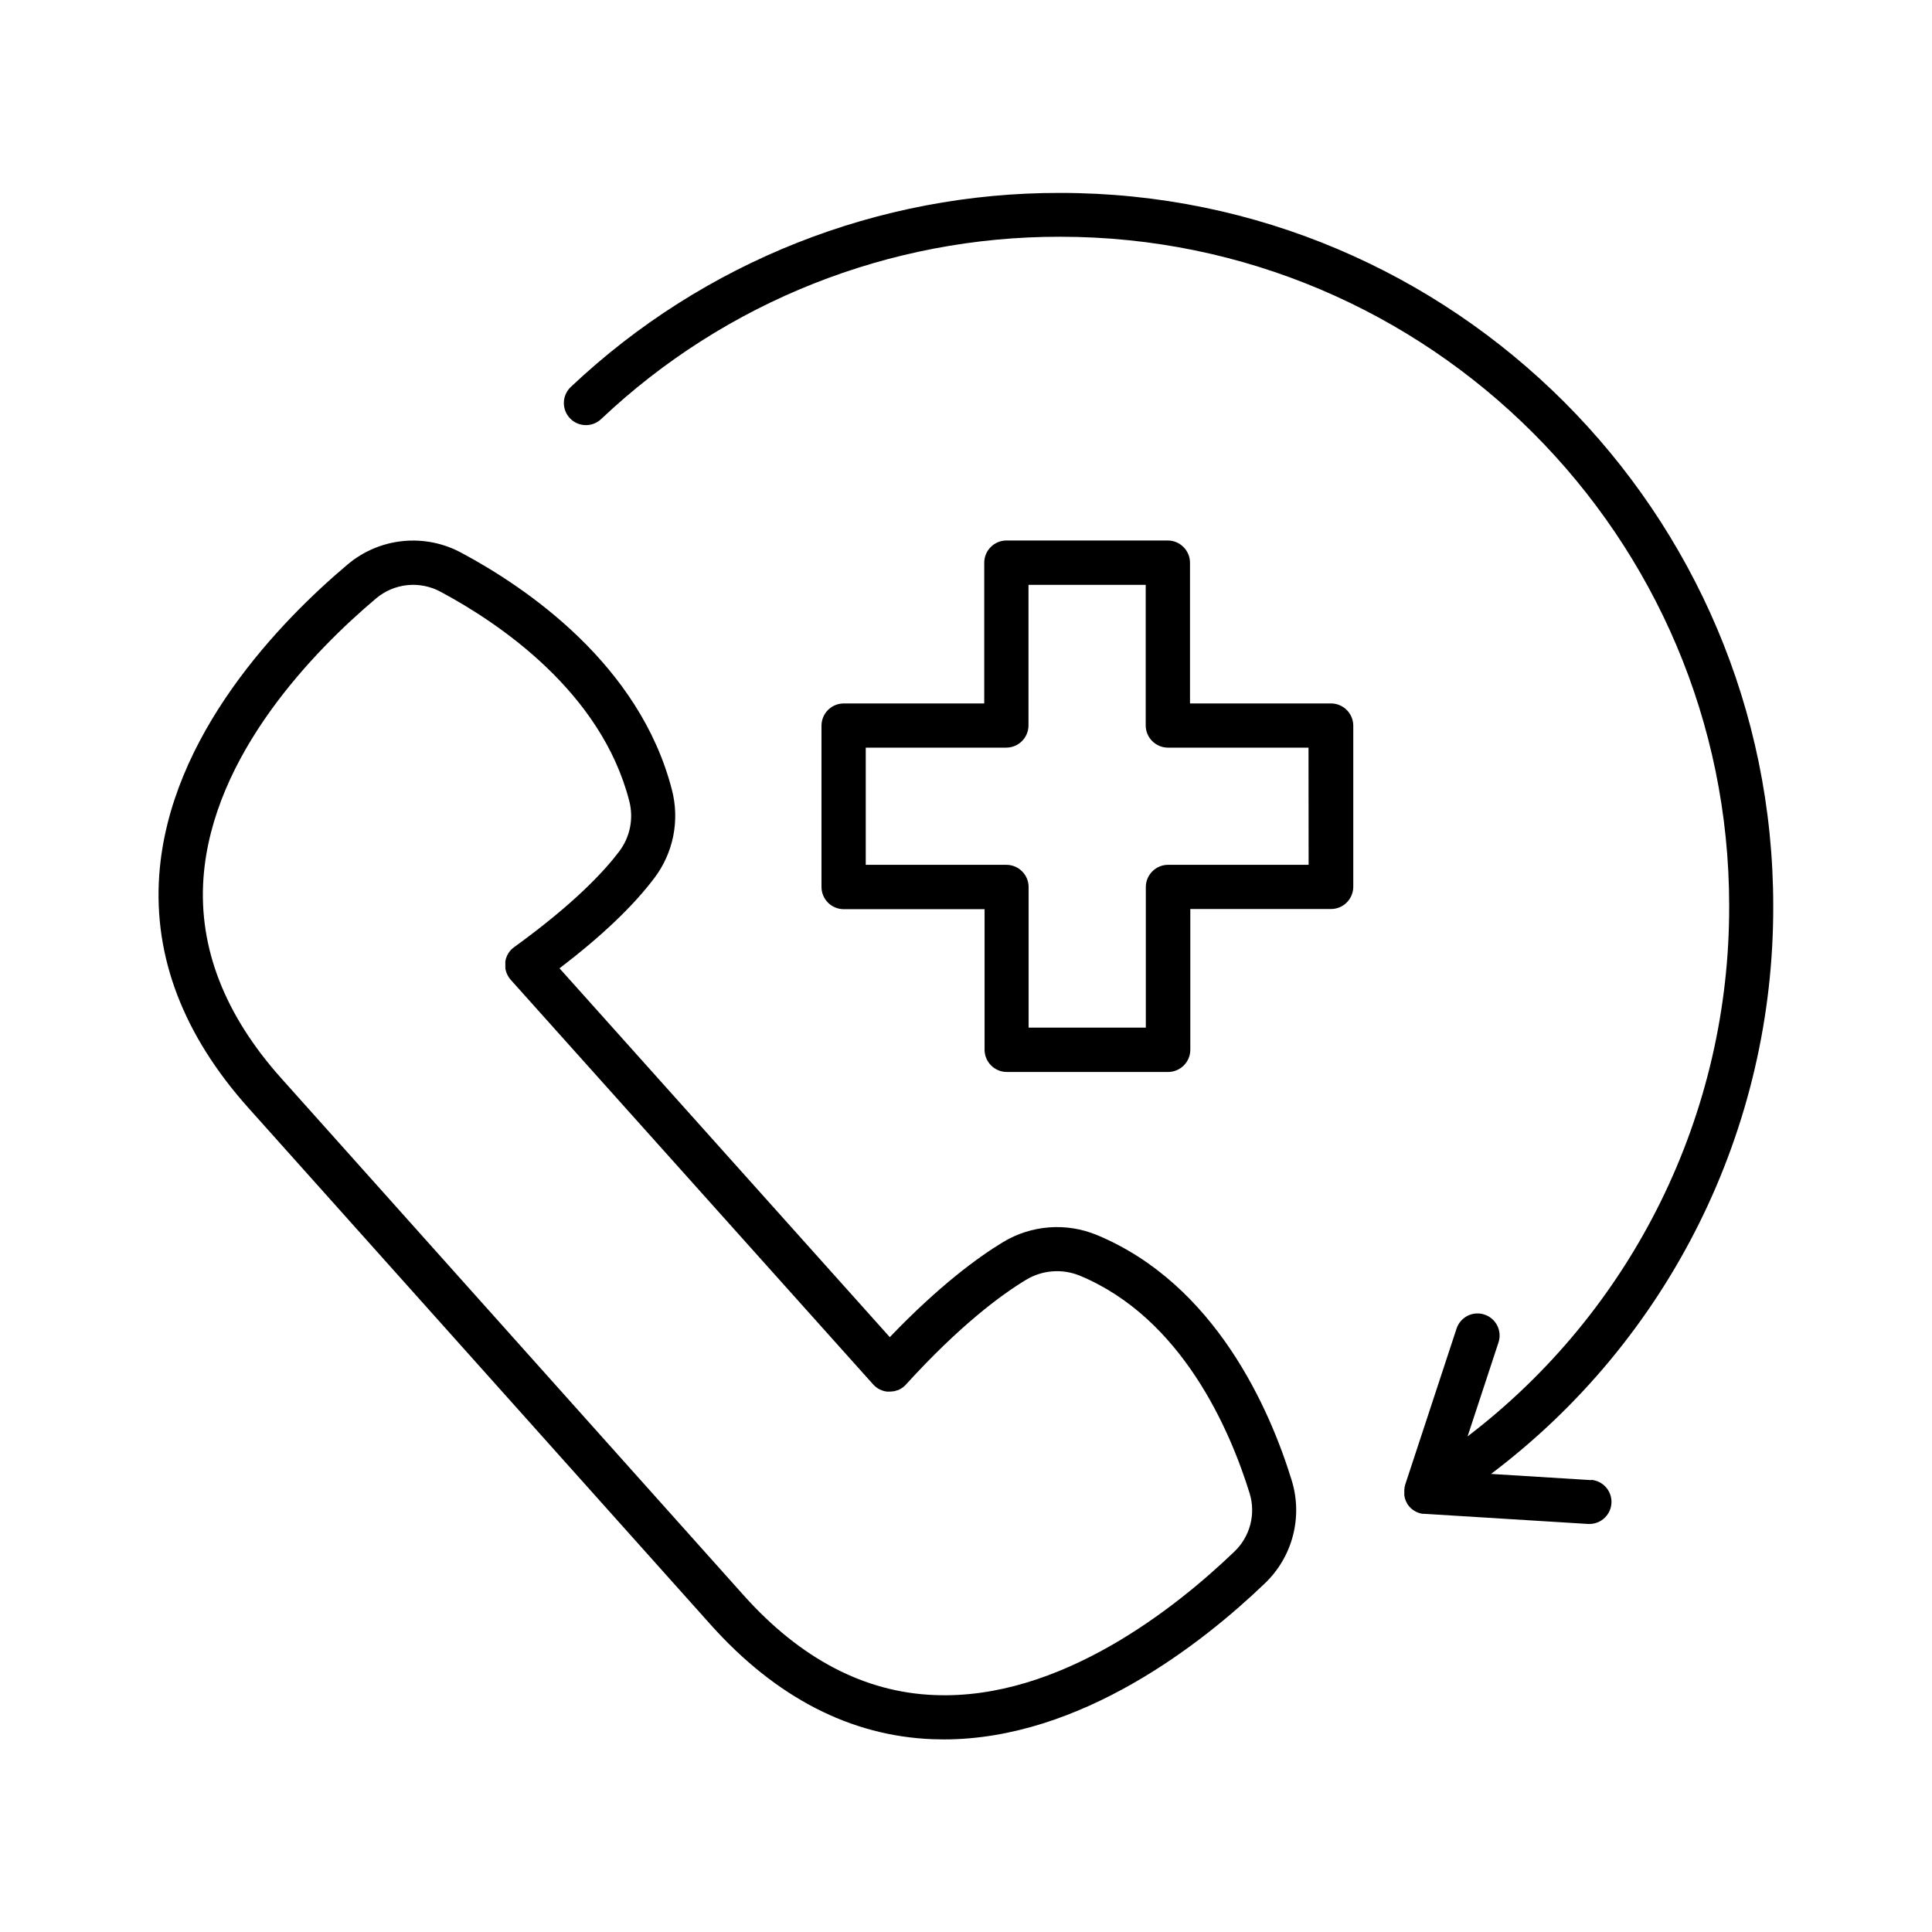
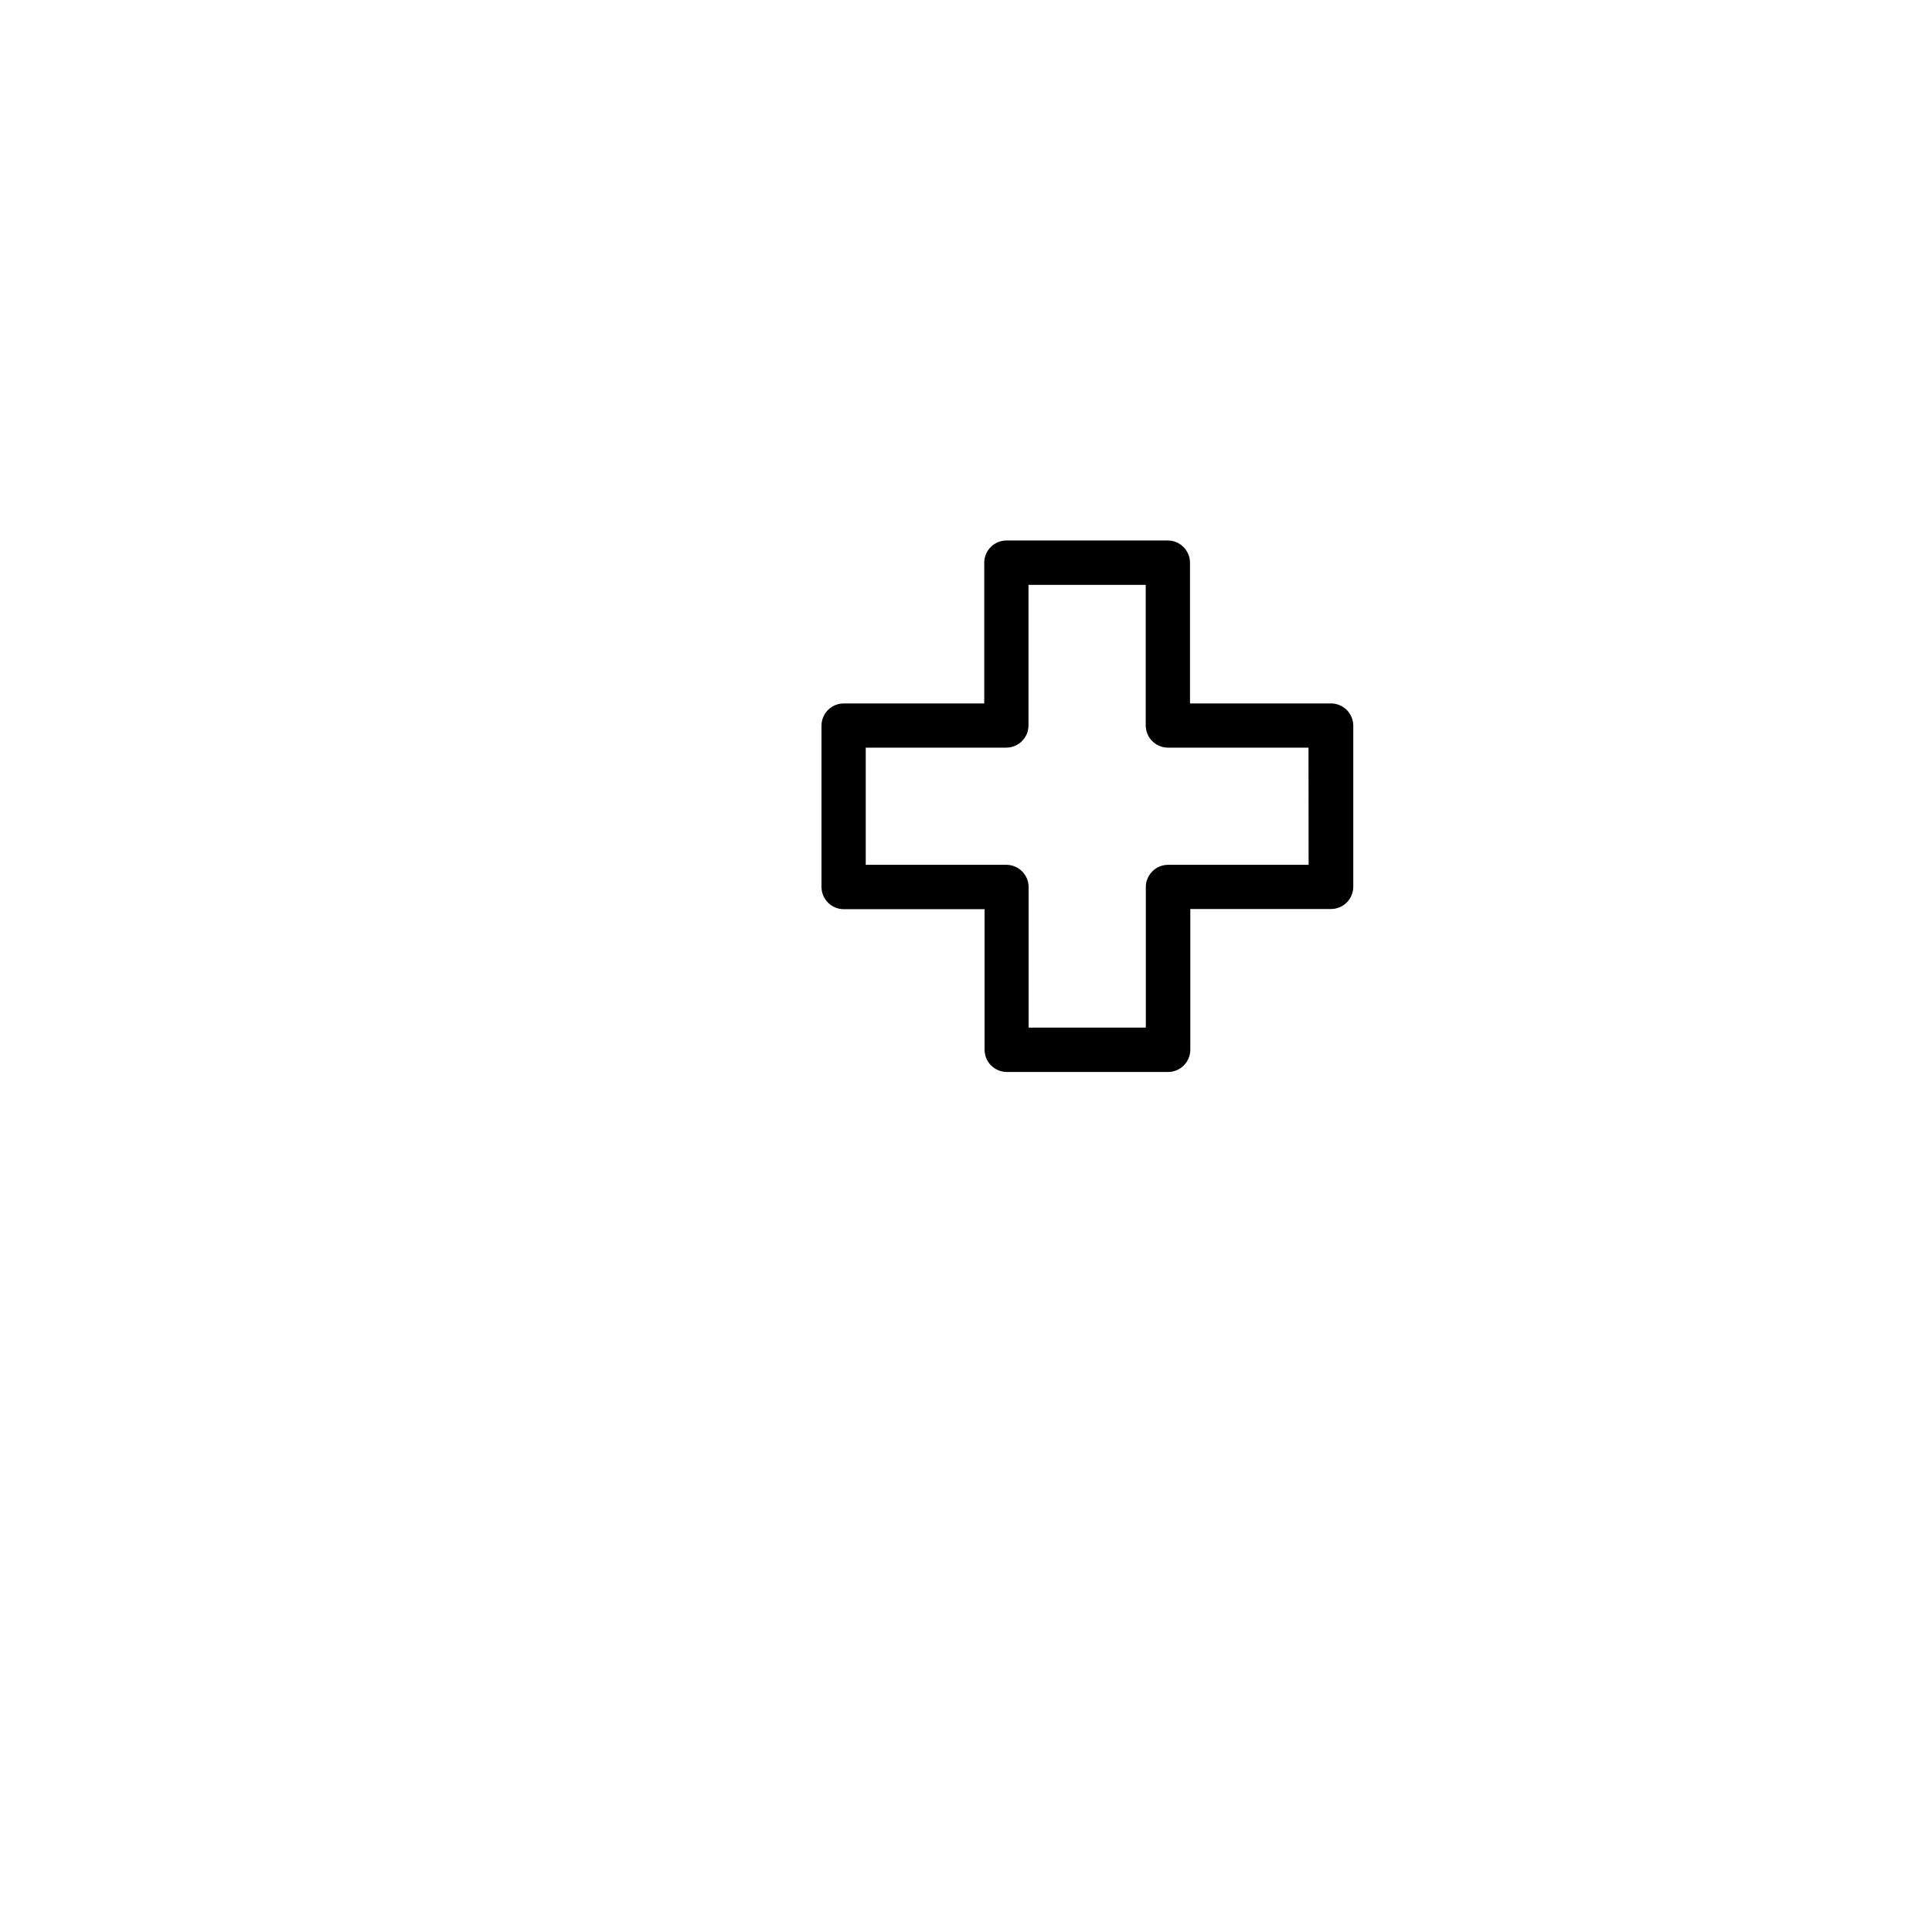
<svg xmlns="http://www.w3.org/2000/svg" fill="#000000" width="800px" height="800px" version="1.1" viewBox="144 144 512 512">
  <g>
-     <path d="m565.71 536.25-26.566-1.645h-0.004c23.301-17.562 42.191-40.312 55.172-66.445 12.98-26.133 19.695-54.93 19.613-84.105 0-104.2-84.773-188.93-188.93-188.93h0.004c-48.207-0.117-94.621 18.27-129.67 51.363-1.156 1.059-1.84 2.539-1.898 4.106s0.516 3.09 1.59 4.231c1.074 1.141 2.562 1.801 4.129 1.836 1.566 0.035 3.082-0.559 4.207-1.648 32.859-31.07 76.391-48.352 121.61-48.273 97.75 0 177.28 79.527 177.28 177.27v-0.004c0.082 27.203-6.133 54.059-18.156 78.461-12.027 24.402-29.539 45.688-51.168 62.191l8.148-24.766c0.531-1.484 0.438-3.121-0.258-4.539-0.691-1.418-1.93-2.492-3.426-2.984-1.5-0.496-3.133-0.363-4.531 0.363-1.398 0.73-2.445 1.988-2.902 3.5l-13.598 41.328v0.098h-0.004c-0.055 0.16-0.098 0.324-0.137 0.492v0.227l-0.059 0.395v0.246 0.383 0.234 0.414 0.207c0 0.07 0.059 0.336 0.098 0.492v0.117c0.051 0.203 0.113 0.398 0.188 0.59 0.031 0.086 0.066 0.168 0.109 0.246 0 0.109 0.09 0.207 0.137 0.316l0.168 0.305c0 0.059 0.059 0.117 0.098 0.168v0.059l0.078 0.129c0.074 0.109 0.156 0.215 0.246 0.312l0.117 0.168c0.117 0.137 0.246 0.266 0.363 0.383l0.137 0.148h0.004c0.168 0.156 0.344 0.301 0.531 0.434l0.246 0.156c0.109 0.086 0.23 0.156 0.355 0.219l0.254 0.137 0.375 0.168 0.277 0.098 0.395 0.129 0.285 0.07 0.402 0.078h0.492l43.445 2.688h0.363l-0.004-0.004c3.121-0.059 5.644-2.555 5.742-5.676 0.094-3.117-2.277-5.766-5.387-6.012z" />
-     <path d="m434.66 471.28c-8.105-3.344-17.316-2.644-24.824 1.879-6.602 3.996-16.945 11.543-30.031 25.199l-87.527-97.742c11.109-8.48 19.551-16.512 25.121-23.922v0.004c5.051-6.66 6.773-15.27 4.672-23.363-8.543-33.25-38.594-53.629-55.742-62.809-4.766-2.594-10.203-3.684-15.598-3.133s-10.5 2.719-14.641 6.223c-17.504 14.762-47.281 45.164-49.891 82.352-1.516 21.648 6.394 42.312 23.527 61.52l122.68 137.15c17.223 19.207 36.98 29.422 58.734 30.266 0.984 0 1.969 0.059 2.953 0.059 36.406 0 68.742-25.672 85.02-41.27 3.644-3.441 6.246-7.84 7.516-12.691 1.27-4.852 1.156-9.961-0.332-14.75-5.738-18.648-20.133-51.887-51.633-64.973zm36.406 83.965c-15.391 14.762-46.129 39.359-79.449 37.961-18.488-0.719-35.426-9.586-50.469-26.352l-122.65-137.14c-14.945-16.727-21.875-34.52-20.586-52.91 2.332-32.895 29.648-60.645 45.758-74.223 2.352-1.98 5.246-3.207 8.309-3.516 3.059-0.305 6.141 0.32 8.84 1.793 15.469 8.285 42.508 26.5 49.938 55.41 1.211 4.644 0.219 9.582-2.684 13.402-3.938 5.215-11.938 13.844-27.809 25.328-0.172 0.117-0.336 0.246-0.492 0.383-0.078 0.059-0.137 0.137-0.215 0.207l-0.195 0.195-0.234 0.285-0.004 0.004c-0.051 0.051-0.098 0.105-0.141 0.164-0.09 0.117-0.176 0.254-0.254 0.383v0.004c-0.023 0.027-0.043 0.055-0.059 0.086-0.098 0.152-0.184 0.309-0.258 0.473-0.156 0.34-0.281 0.691-0.383 1.055 0 0.168-0.078 0.344-0.109 0.523v0.492 0.07 0.48 0.195 0.48c0.008 0.027 0.008 0.055 0 0.078 0 0.176 0.059 0.344 0.09 0.523 0.223 0.961 0.684 1.848 1.34 2.586l96.078 107.26c0.258 0.277 0.543 0.535 0.844 0.766 0.117 0.09 0.246 0.168 0.375 0.246l0.137 0.09 0.324 0.176 0.207 0.098 0.297 0.117 0.266 0.109 0.266 0.078 0.316 0.078 0.246 0.051 0.336 0.051h0.766c0.309 0 0.617-0.027 0.922-0.078h0.121c0.309-0.062 0.617-0.148 0.914-0.258h0.09-0.004c0.312-0.121 0.609-0.27 0.898-0.441 0.352-0.207 0.684-0.449 0.984-0.727l0.344-0.355c14.238-15.645 25.172-23.734 31.832-27.758 4.312-2.609 9.609-3.012 14.27-1.094 27.078 11.258 39.805 40.934 44.969 57.625 0.844 2.711 0.91 5.609 0.188 8.359-0.723 2.746-2.203 5.238-4.273 7.188z" />
    <path d="m496.64 330.42h-37.281v-37.281c0-3.238-2.609-5.871-5.848-5.906h-42.773c-3.262 0-5.906 2.644-5.906 5.906v37.285l-37.223-0.004c-3.262 0-5.906 2.644-5.906 5.906v42.715c0 3.262 2.644 5.902 5.906 5.902h37.312v37.285c0.027 3.242 2.664 5.856 5.906 5.856h42.773c3.219-0.031 5.816-2.637 5.844-5.856v-37.332h37.285c3.262 0 5.902-2.644 5.902-5.906v-42.715c-0.012-1.57-0.652-3.074-1.777-4.172-1.125-1.102-2.641-1.707-4.215-1.684zm-5.844 42.766h-37.285c-3.223 0.027-5.828 2.633-5.856 5.856v37.285h-31.062v-37.285c-0.027-3.223-2.633-5.828-5.856-5.856h-37.305v-31.055h37.273c3.223-0.027 5.828-2.633 5.856-5.856v-37.281h31.066v37.285-0.004c0.027 3.223 2.633 5.828 5.856 5.856h37.285z" />
  </g>
</svg>